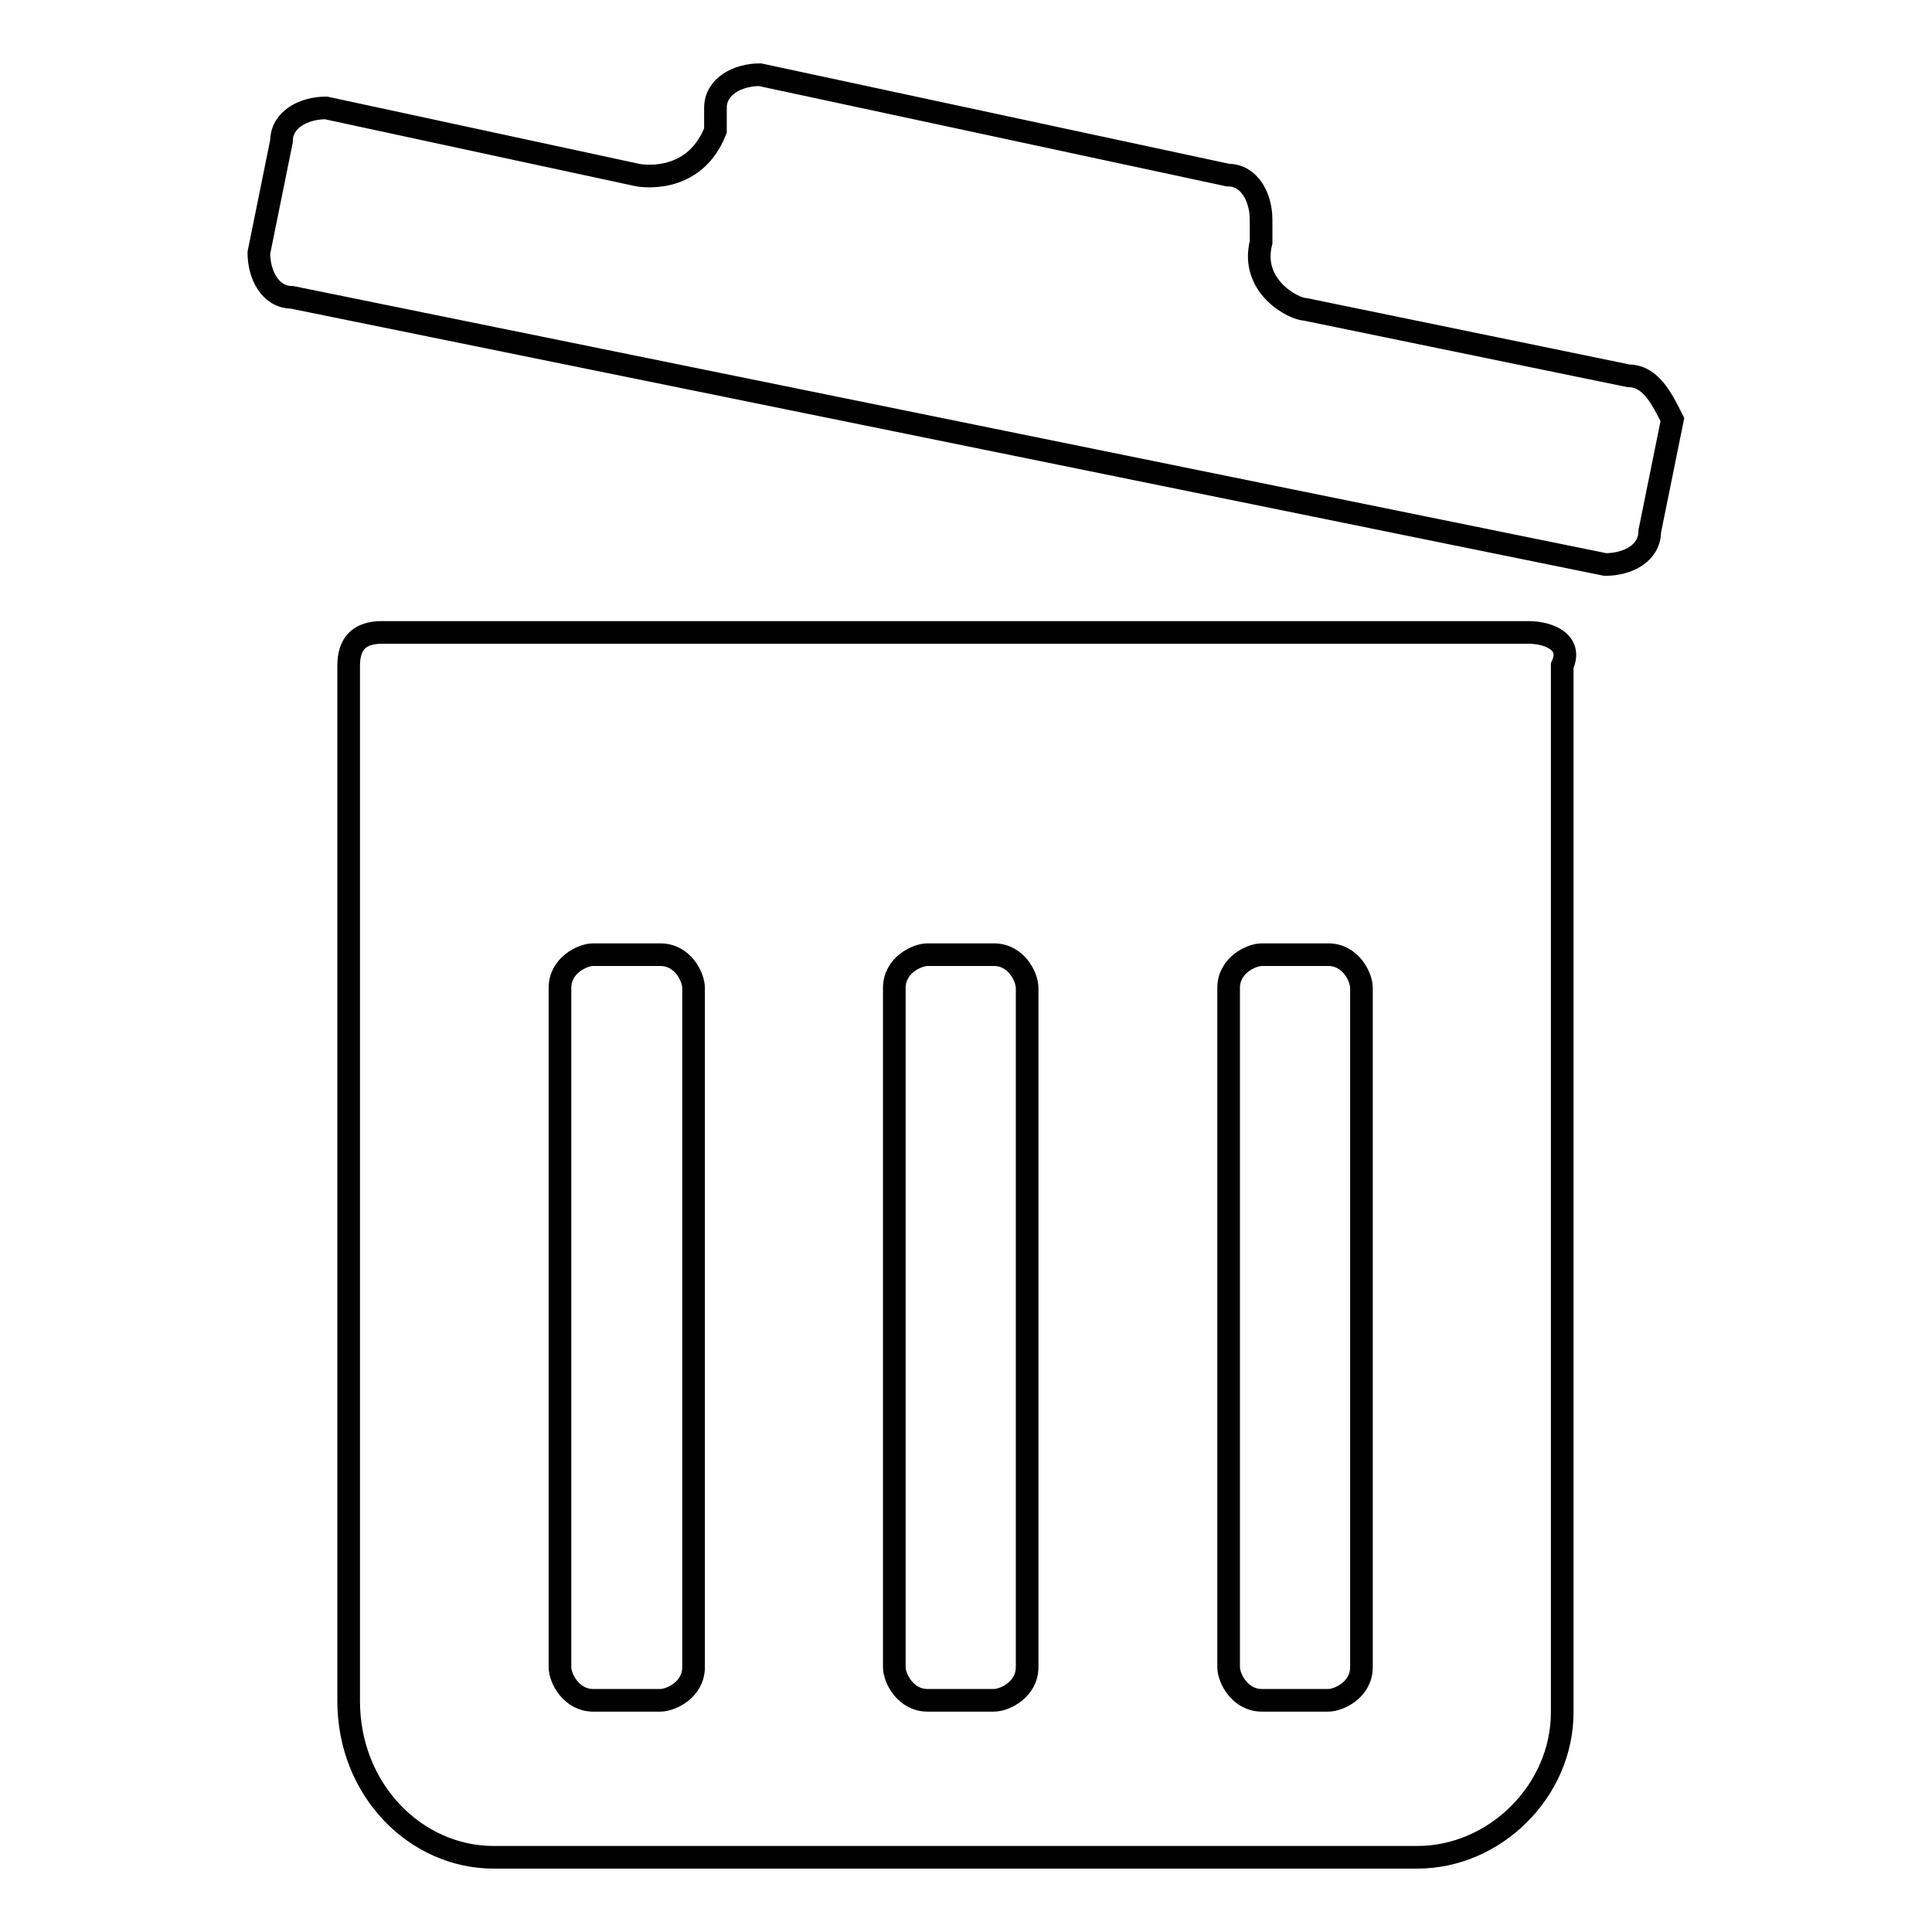
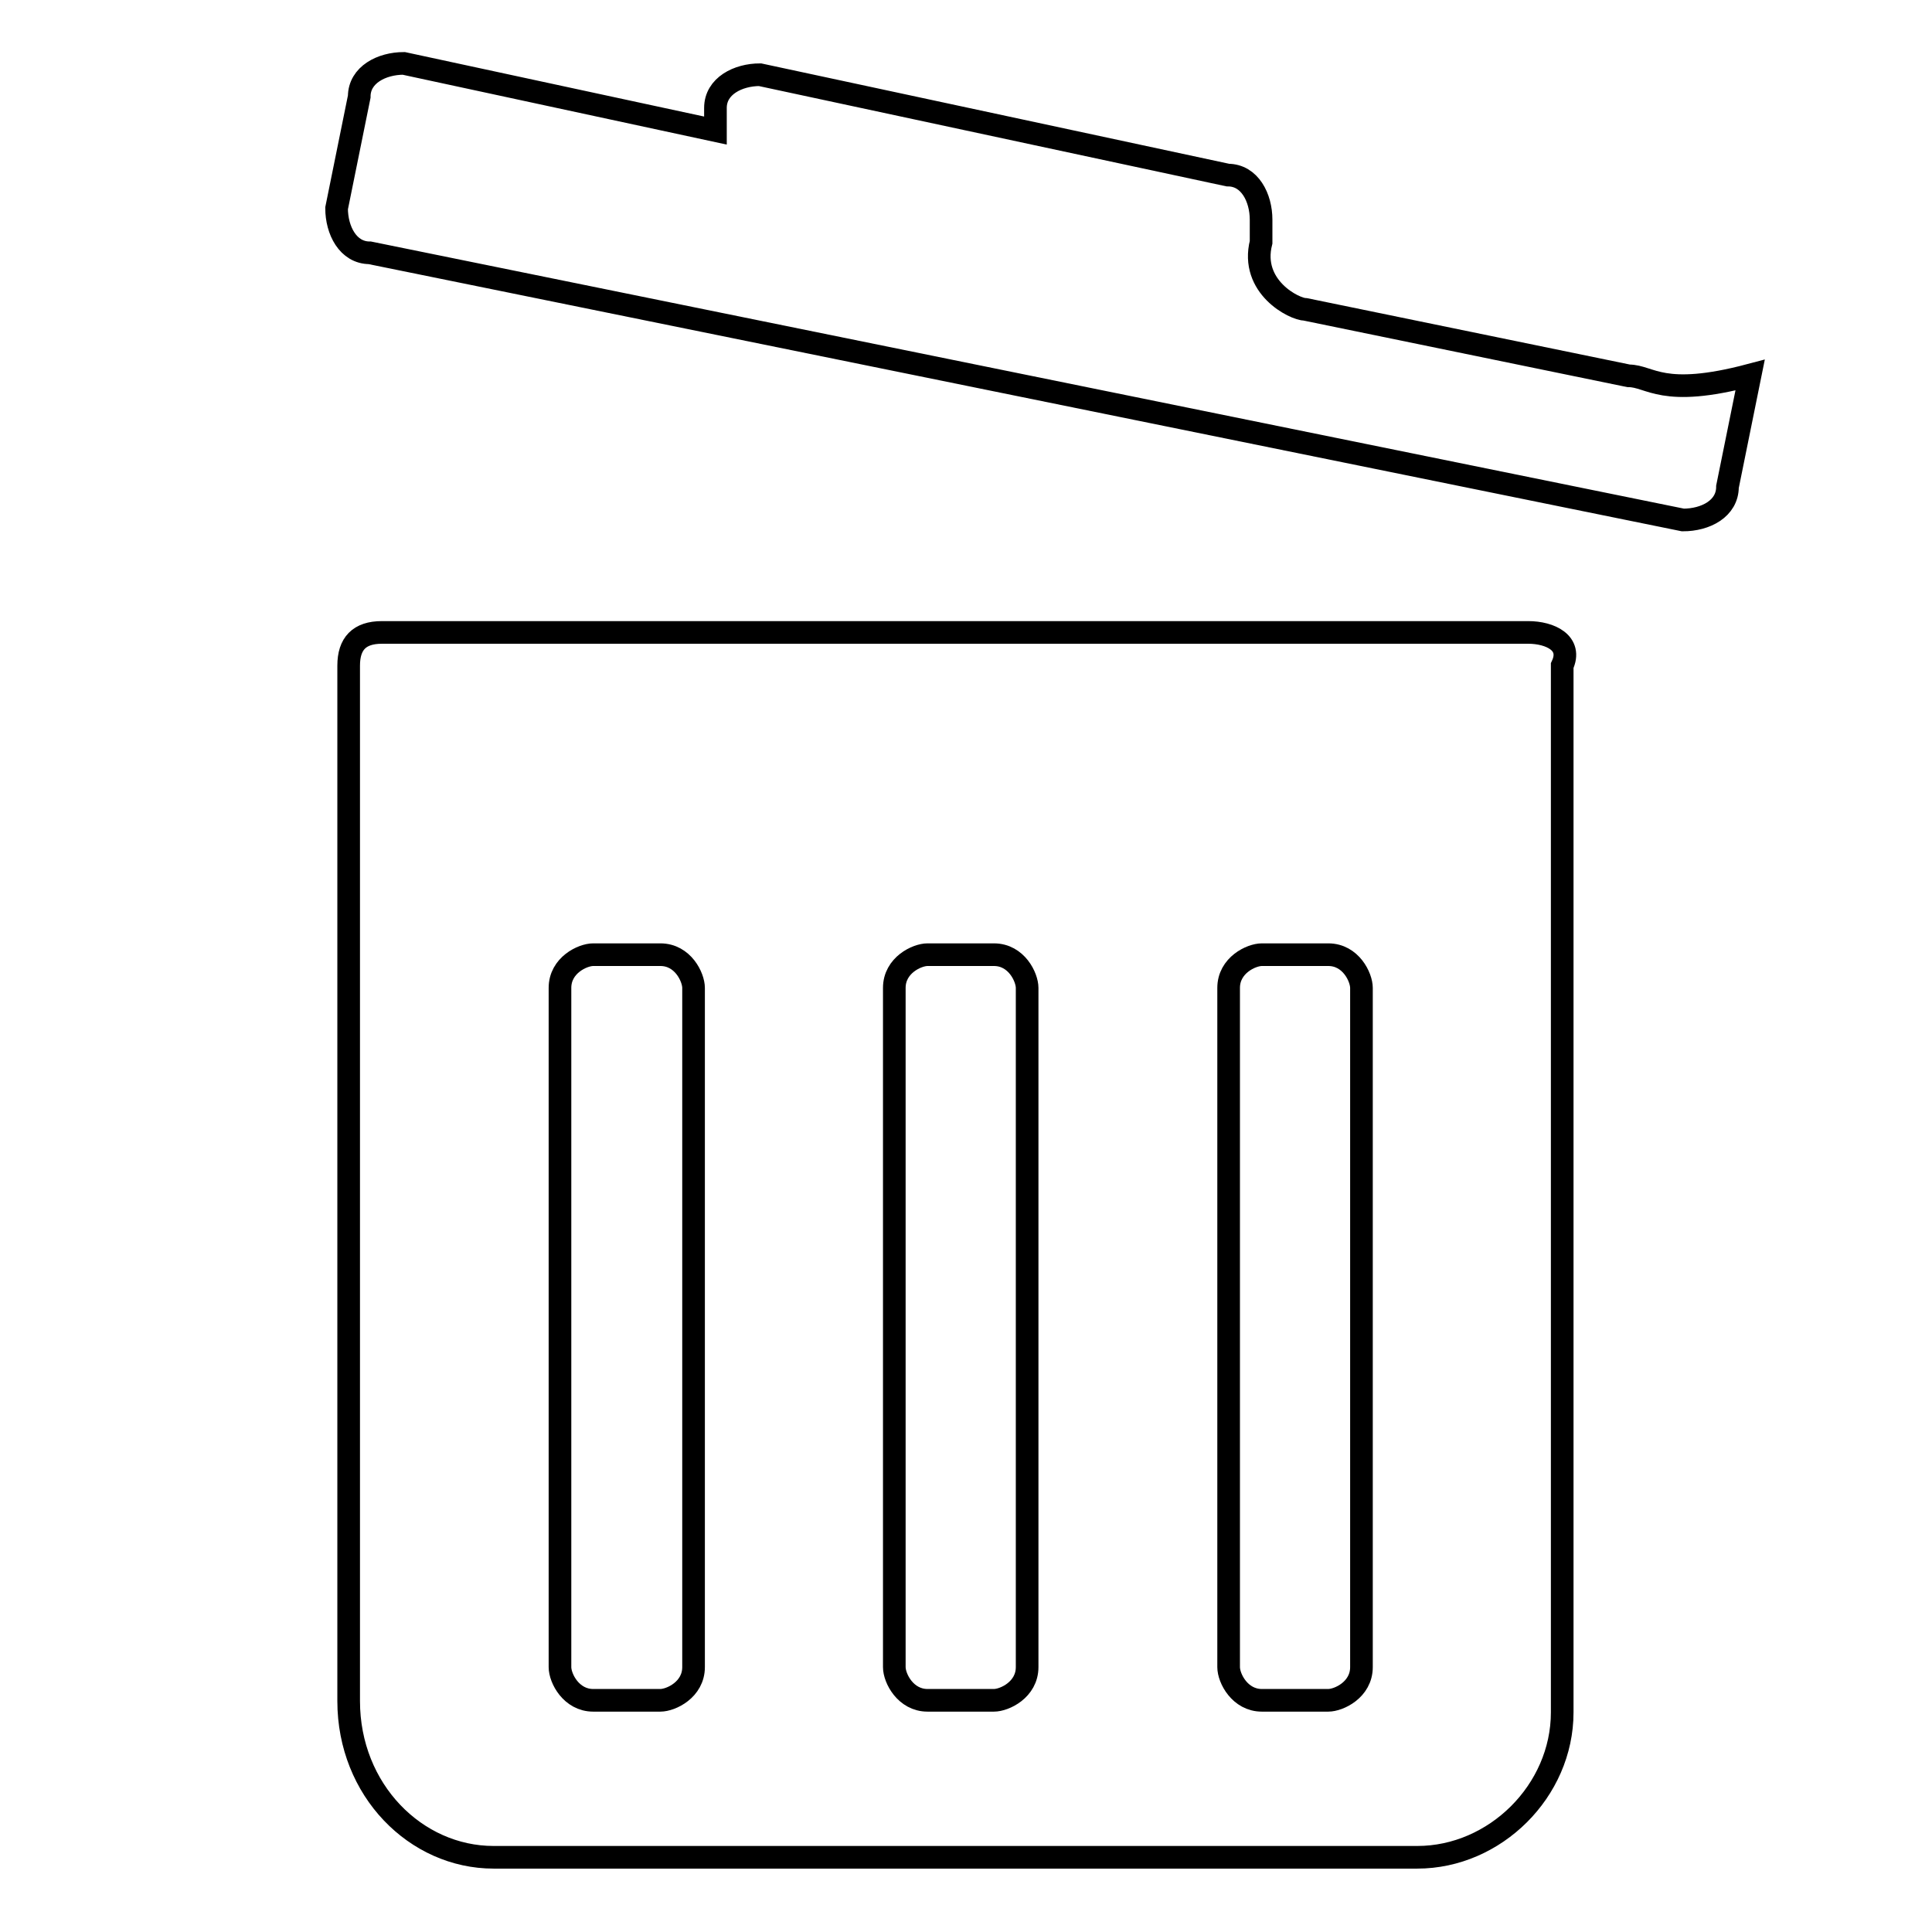
<svg xmlns="http://www.w3.org/2000/svg" version="1.1" x="0px" y="0px" viewBox="0 0 256 256" enable-background="new 0 0 256 256" xml:space="preserve">
  <g>
-     <path stroke-width="3" fill-opacity="0" stroke="#000000" d="M215.8,49.8L173,41c-1.5,0-7.4-3-5.9-8.9v-3c0-2.9-1.5-5.9-4.4-5.9l-62-13.3c-2.9,0-5.9,1.5-5.9,4.4v3 c-2.9,7.4-10.3,5.9-10.3,5.9l-41.3-8.9c-2.9,0-5.9,1.5-5.9,4.4l-3,14.8c0,2.9,1.5,5.9,4.4,5.9l174,35.4c3,0,5.9-1.5,5.9-4.4l3-14.8 C220.2,52.8,218.7,49.8,215.8,49.8L215.8,49.8z M202.5,83.8H50.6c-3,0-4.4,1.5-4.4,4.4v137.2c0,11.8,8.9,20.7,19.2,20.7h122.4 c10.3,0,19.2-8.8,19.2-19.2V88.2C208.4,85.2,205.4,83.8,202.5,83.8L202.5,83.8z M91.9,220.9c0,3-3,4.4-4.4,4.4h-8.9 c-2.9,0-4.4-2.9-4.4-4.4v-90c0-3,3-4.4,4.4-4.4h8.9c3,0,4.4,3,4.4,4.4V220.9z M136.1,220.9c0,3-3,4.4-4.4,4.4h-8.8 c-2.9,0-4.4-2.9-4.4-4.4v-90c0-3,3-4.4,4.4-4.4h8.8c3,0,4.4,3,4.4,4.4V220.9z M180.4,220.9c0,3-3,4.4-4.4,4.4h-8.8 c-2.9,0-4.4-2.9-4.4-4.4v-90c0-3,3-4.4,4.4-4.4h8.8c3,0,4.4,3,4.4,4.4V220.9z" />
+     <path stroke-width="3" fill-opacity="0" stroke="#000000" d="M215.8,49.8L173,41c-1.5,0-7.4-3-5.9-8.9v-3c0-2.9-1.5-5.9-4.4-5.9l-62-13.3c-2.9,0-5.9,1.5-5.9,4.4v3 l-41.3-8.9c-2.9,0-5.9,1.5-5.9,4.4l-3,14.8c0,2.9,1.5,5.9,4.4,5.9l174,35.4c3,0,5.9-1.5,5.9-4.4l3-14.8 C220.2,52.8,218.7,49.8,215.8,49.8L215.8,49.8z M202.5,83.8H50.6c-3,0-4.4,1.5-4.4,4.4v137.2c0,11.8,8.9,20.7,19.2,20.7h122.4 c10.3,0,19.2-8.8,19.2-19.2V88.2C208.4,85.2,205.4,83.8,202.5,83.8L202.5,83.8z M91.9,220.9c0,3-3,4.4-4.4,4.4h-8.9 c-2.9,0-4.4-2.9-4.4-4.4v-90c0-3,3-4.4,4.4-4.4h8.9c3,0,4.4,3,4.4,4.4V220.9z M136.1,220.9c0,3-3,4.4-4.4,4.4h-8.8 c-2.9,0-4.4-2.9-4.4-4.4v-90c0-3,3-4.4,4.4-4.4h8.8c3,0,4.4,3,4.4,4.4V220.9z M180.4,220.9c0,3-3,4.4-4.4,4.4h-8.8 c-2.9,0-4.4-2.9-4.4-4.4v-90c0-3,3-4.4,4.4-4.4h8.8c3,0,4.4,3,4.4,4.4V220.9z" />
  </g>
</svg>